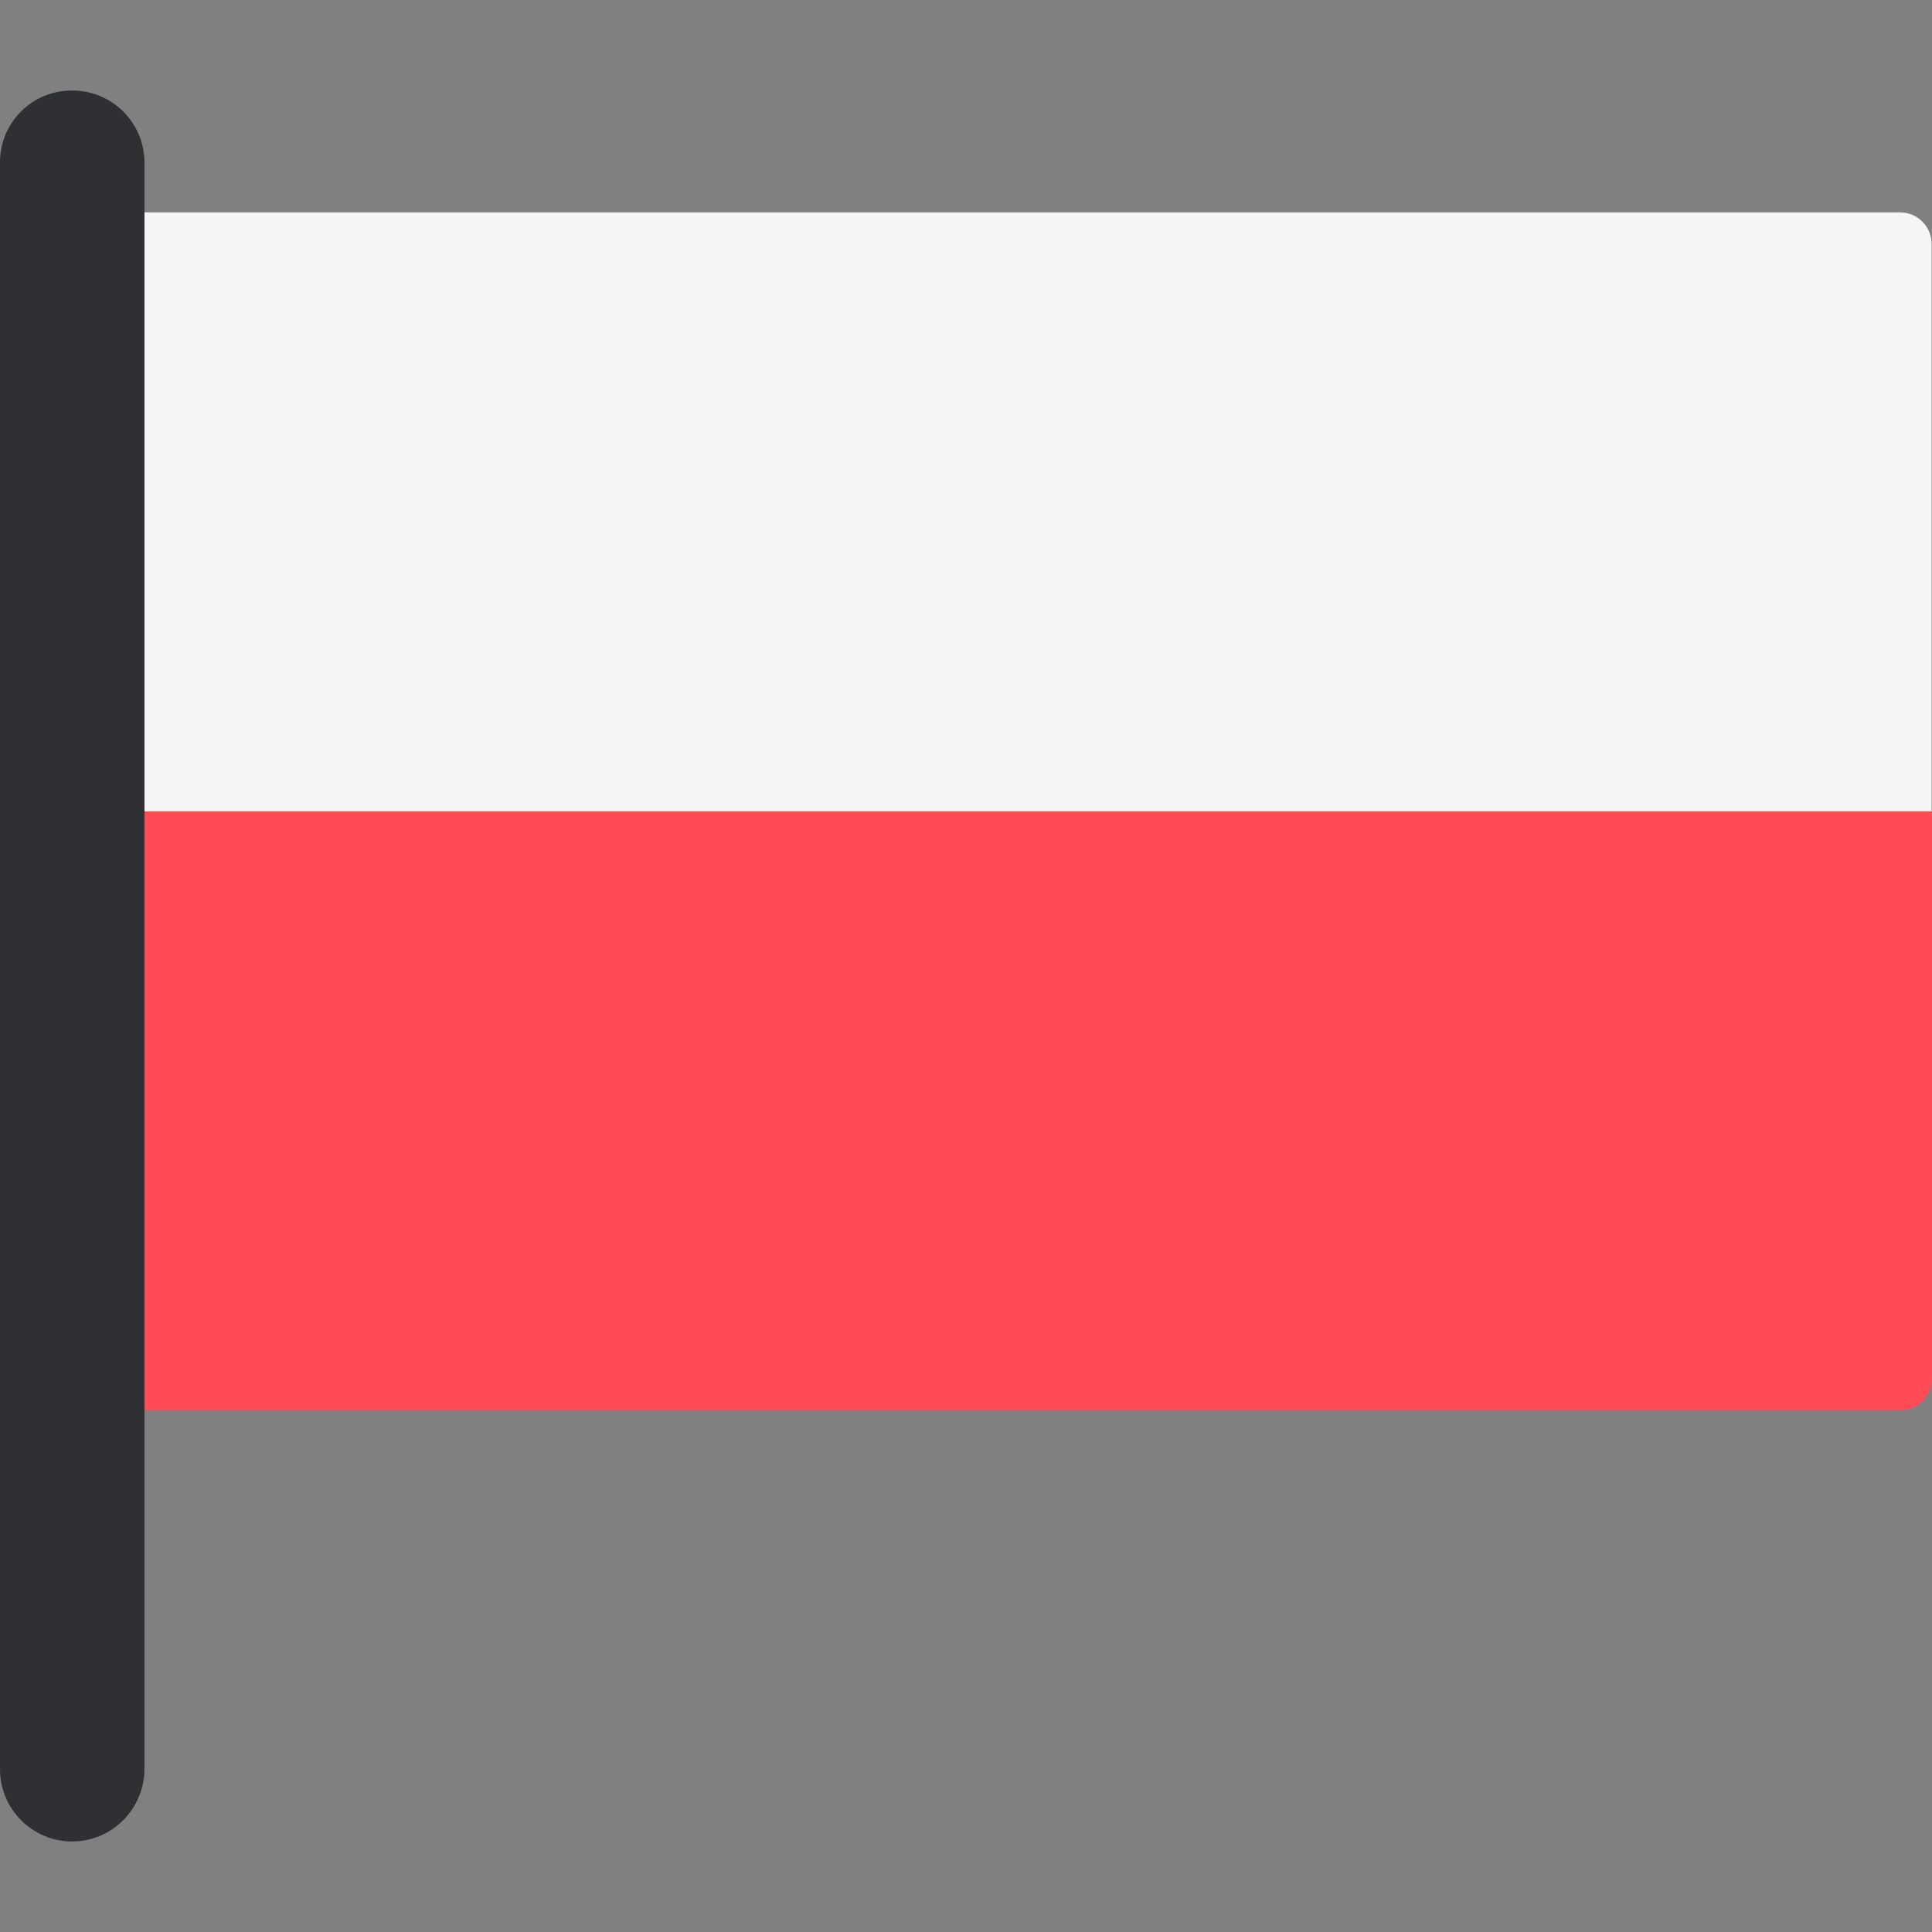
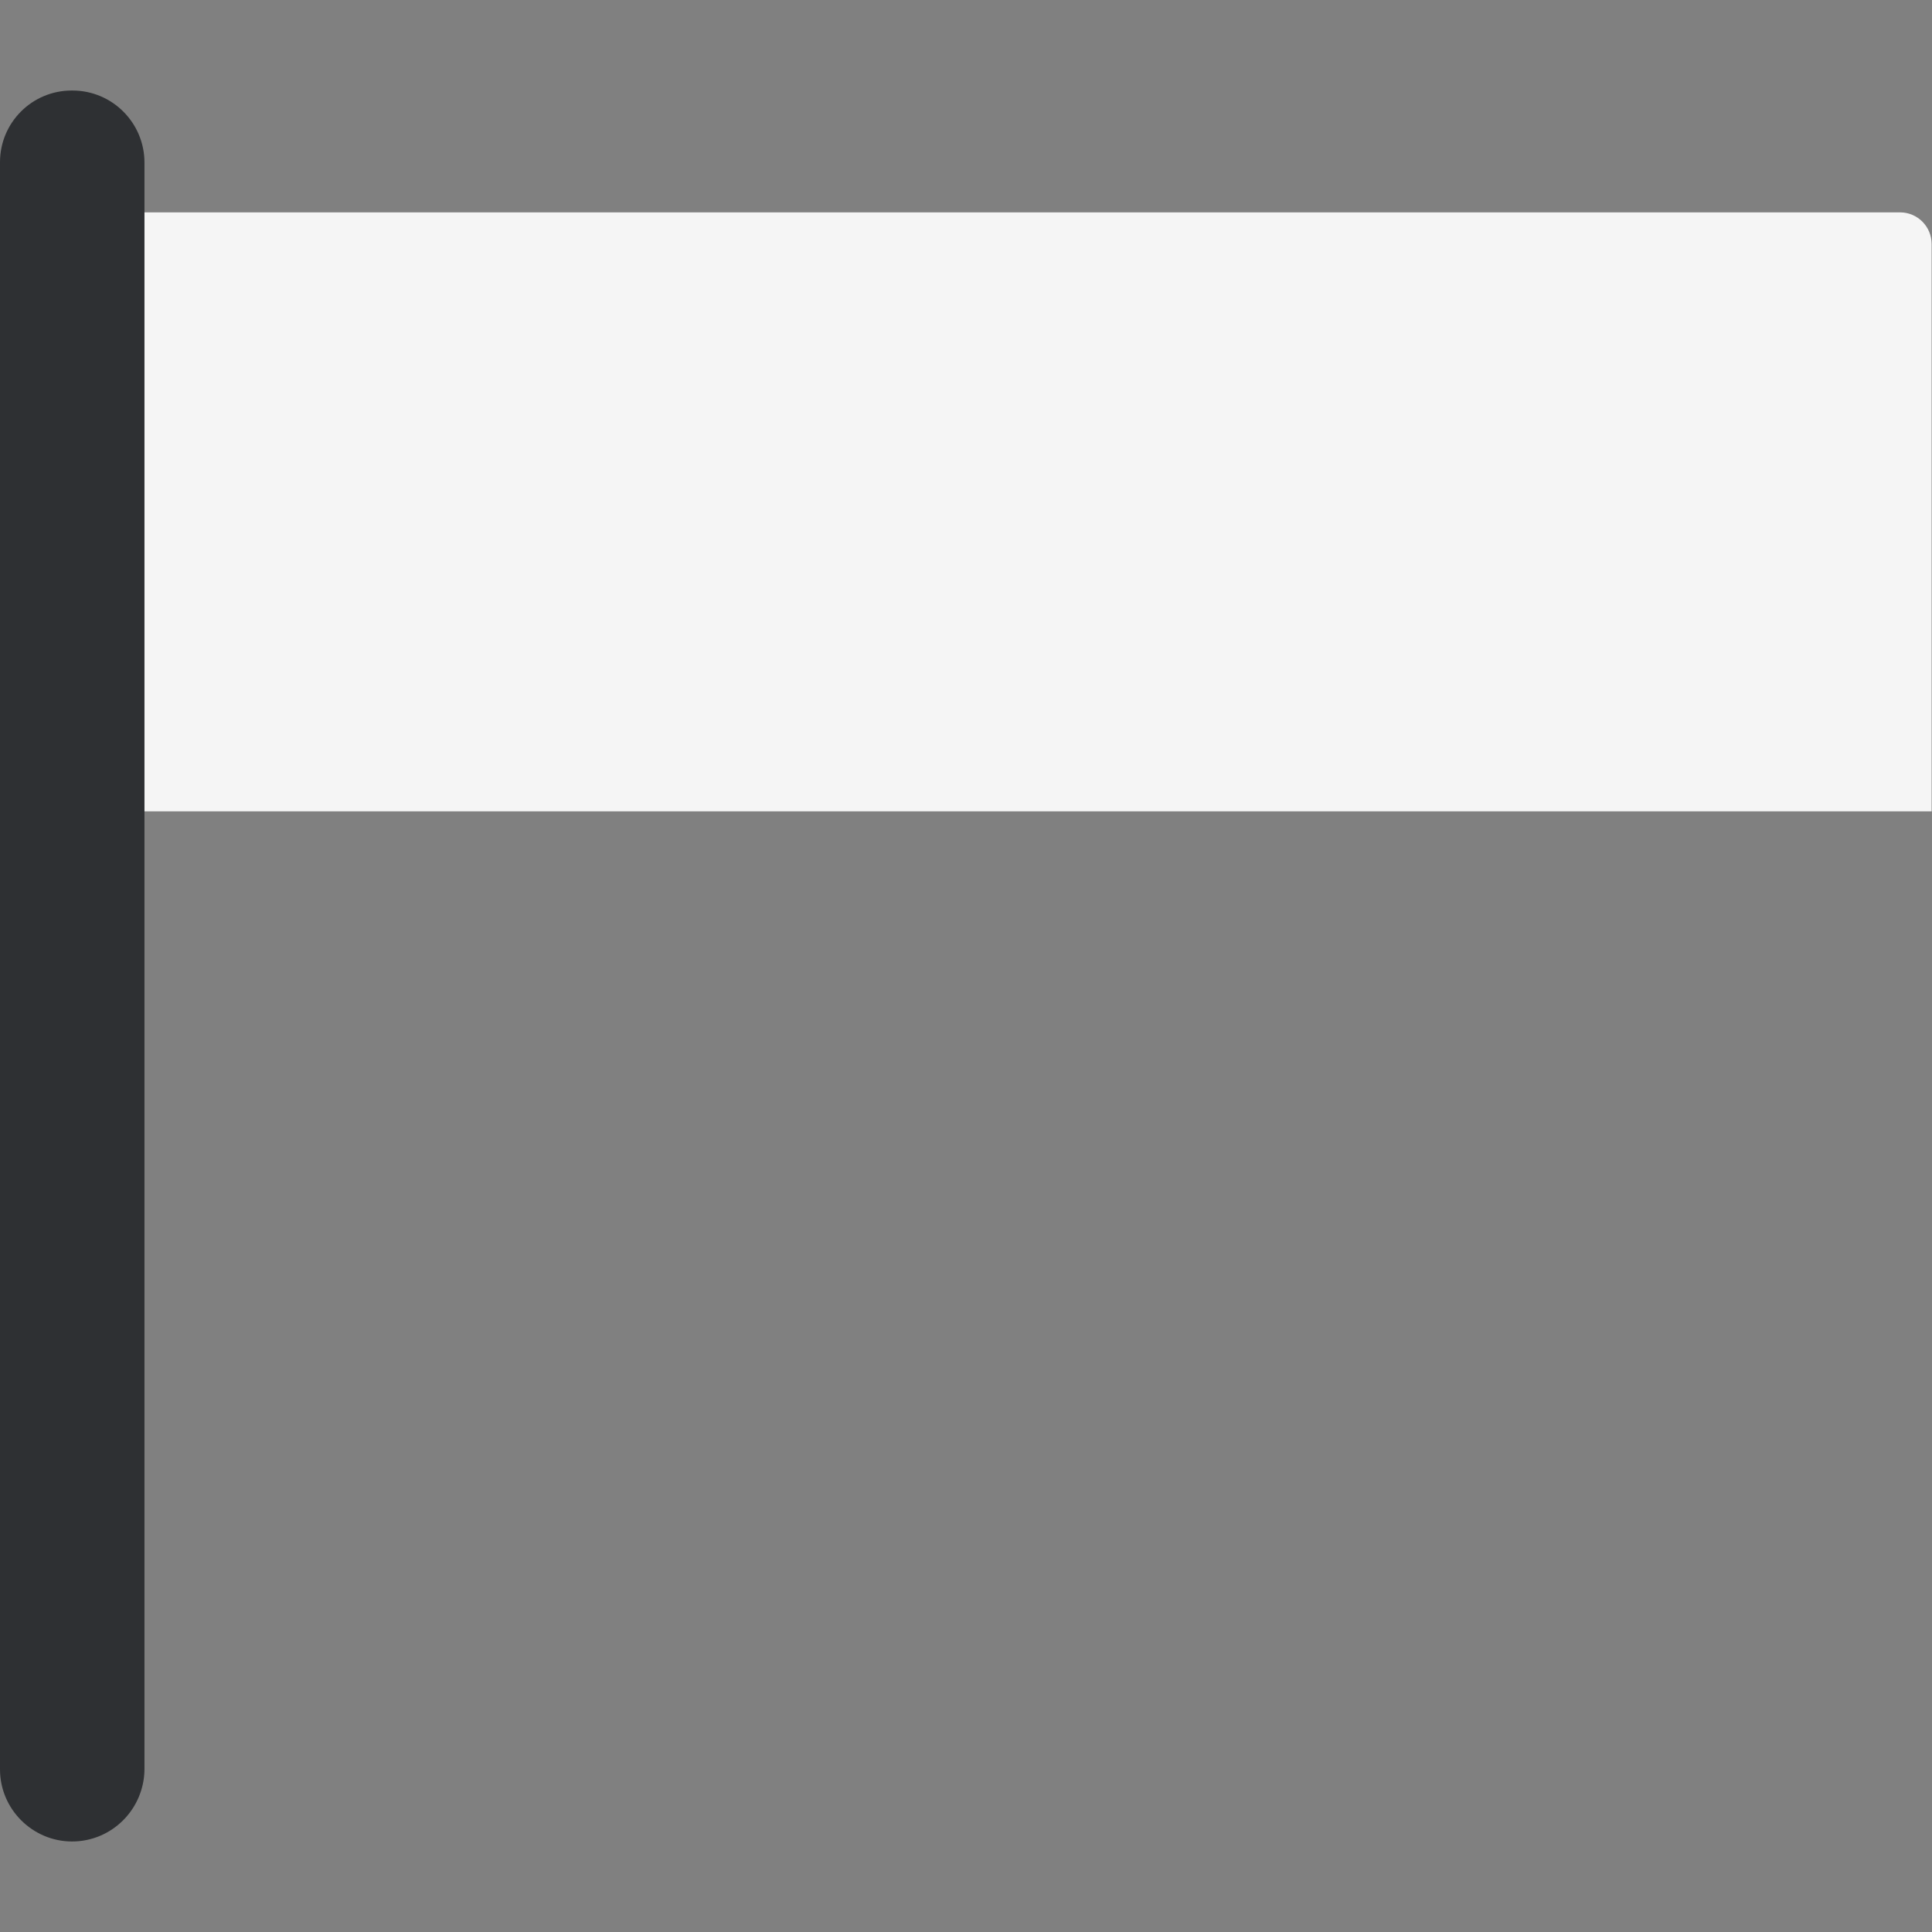
<svg xmlns="http://www.w3.org/2000/svg" version="1.1" id="Layer_1" x="0px" y="0px" viewBox="0 0 512.2 512.2" style="enable-background:new 0 0 512.2 512.2;" xml:space="preserve">
  <rect x="0" y="0" width="512.2" height="512.2" fill="#808080" stroke="none" />
-   <path style="fill:#FF4B55;" d="M27.2,215.1h485v150.4c0,4.7-3.8,8.4-8.4,8.4H35.7c-4.7,0-8.4-3.8-8.4-8.4V215.1H27.2z" />
  <path style="fill:#F5F5F5;" d="M512.2,215.1h-485V64.7c0-4.7,3.8-8.4,8.4-8.4h468.1c4.7,0,8.4,3.8,8.4,8.4v150.4L512.2,215.1  L512.2,215.1z" />
  <path style="fill:#2E3033;" d="M19.1,488.2L19.1,488.2C8.6,488.2,0,479.6,0,469.1V43c0-10.5,8.5-19,19-19h0.2  c10.6,0,19.1,8.6,19.1,19.1v426C38.2,479.6,29.7,488.2,19.1,488.2z" />
  <g>
</g>
  <g>
</g>
  <g>
</g>
  <g>
</g>
  <g>
</g>
  <g>
</g>
  <g>
</g>
  <g>
</g>
  <g>
</g>
  <g>
</g>
  <g>
</g>
  <g>
</g>
  <g>
</g>
  <g>
</g>
  <g>
</g>
</svg>